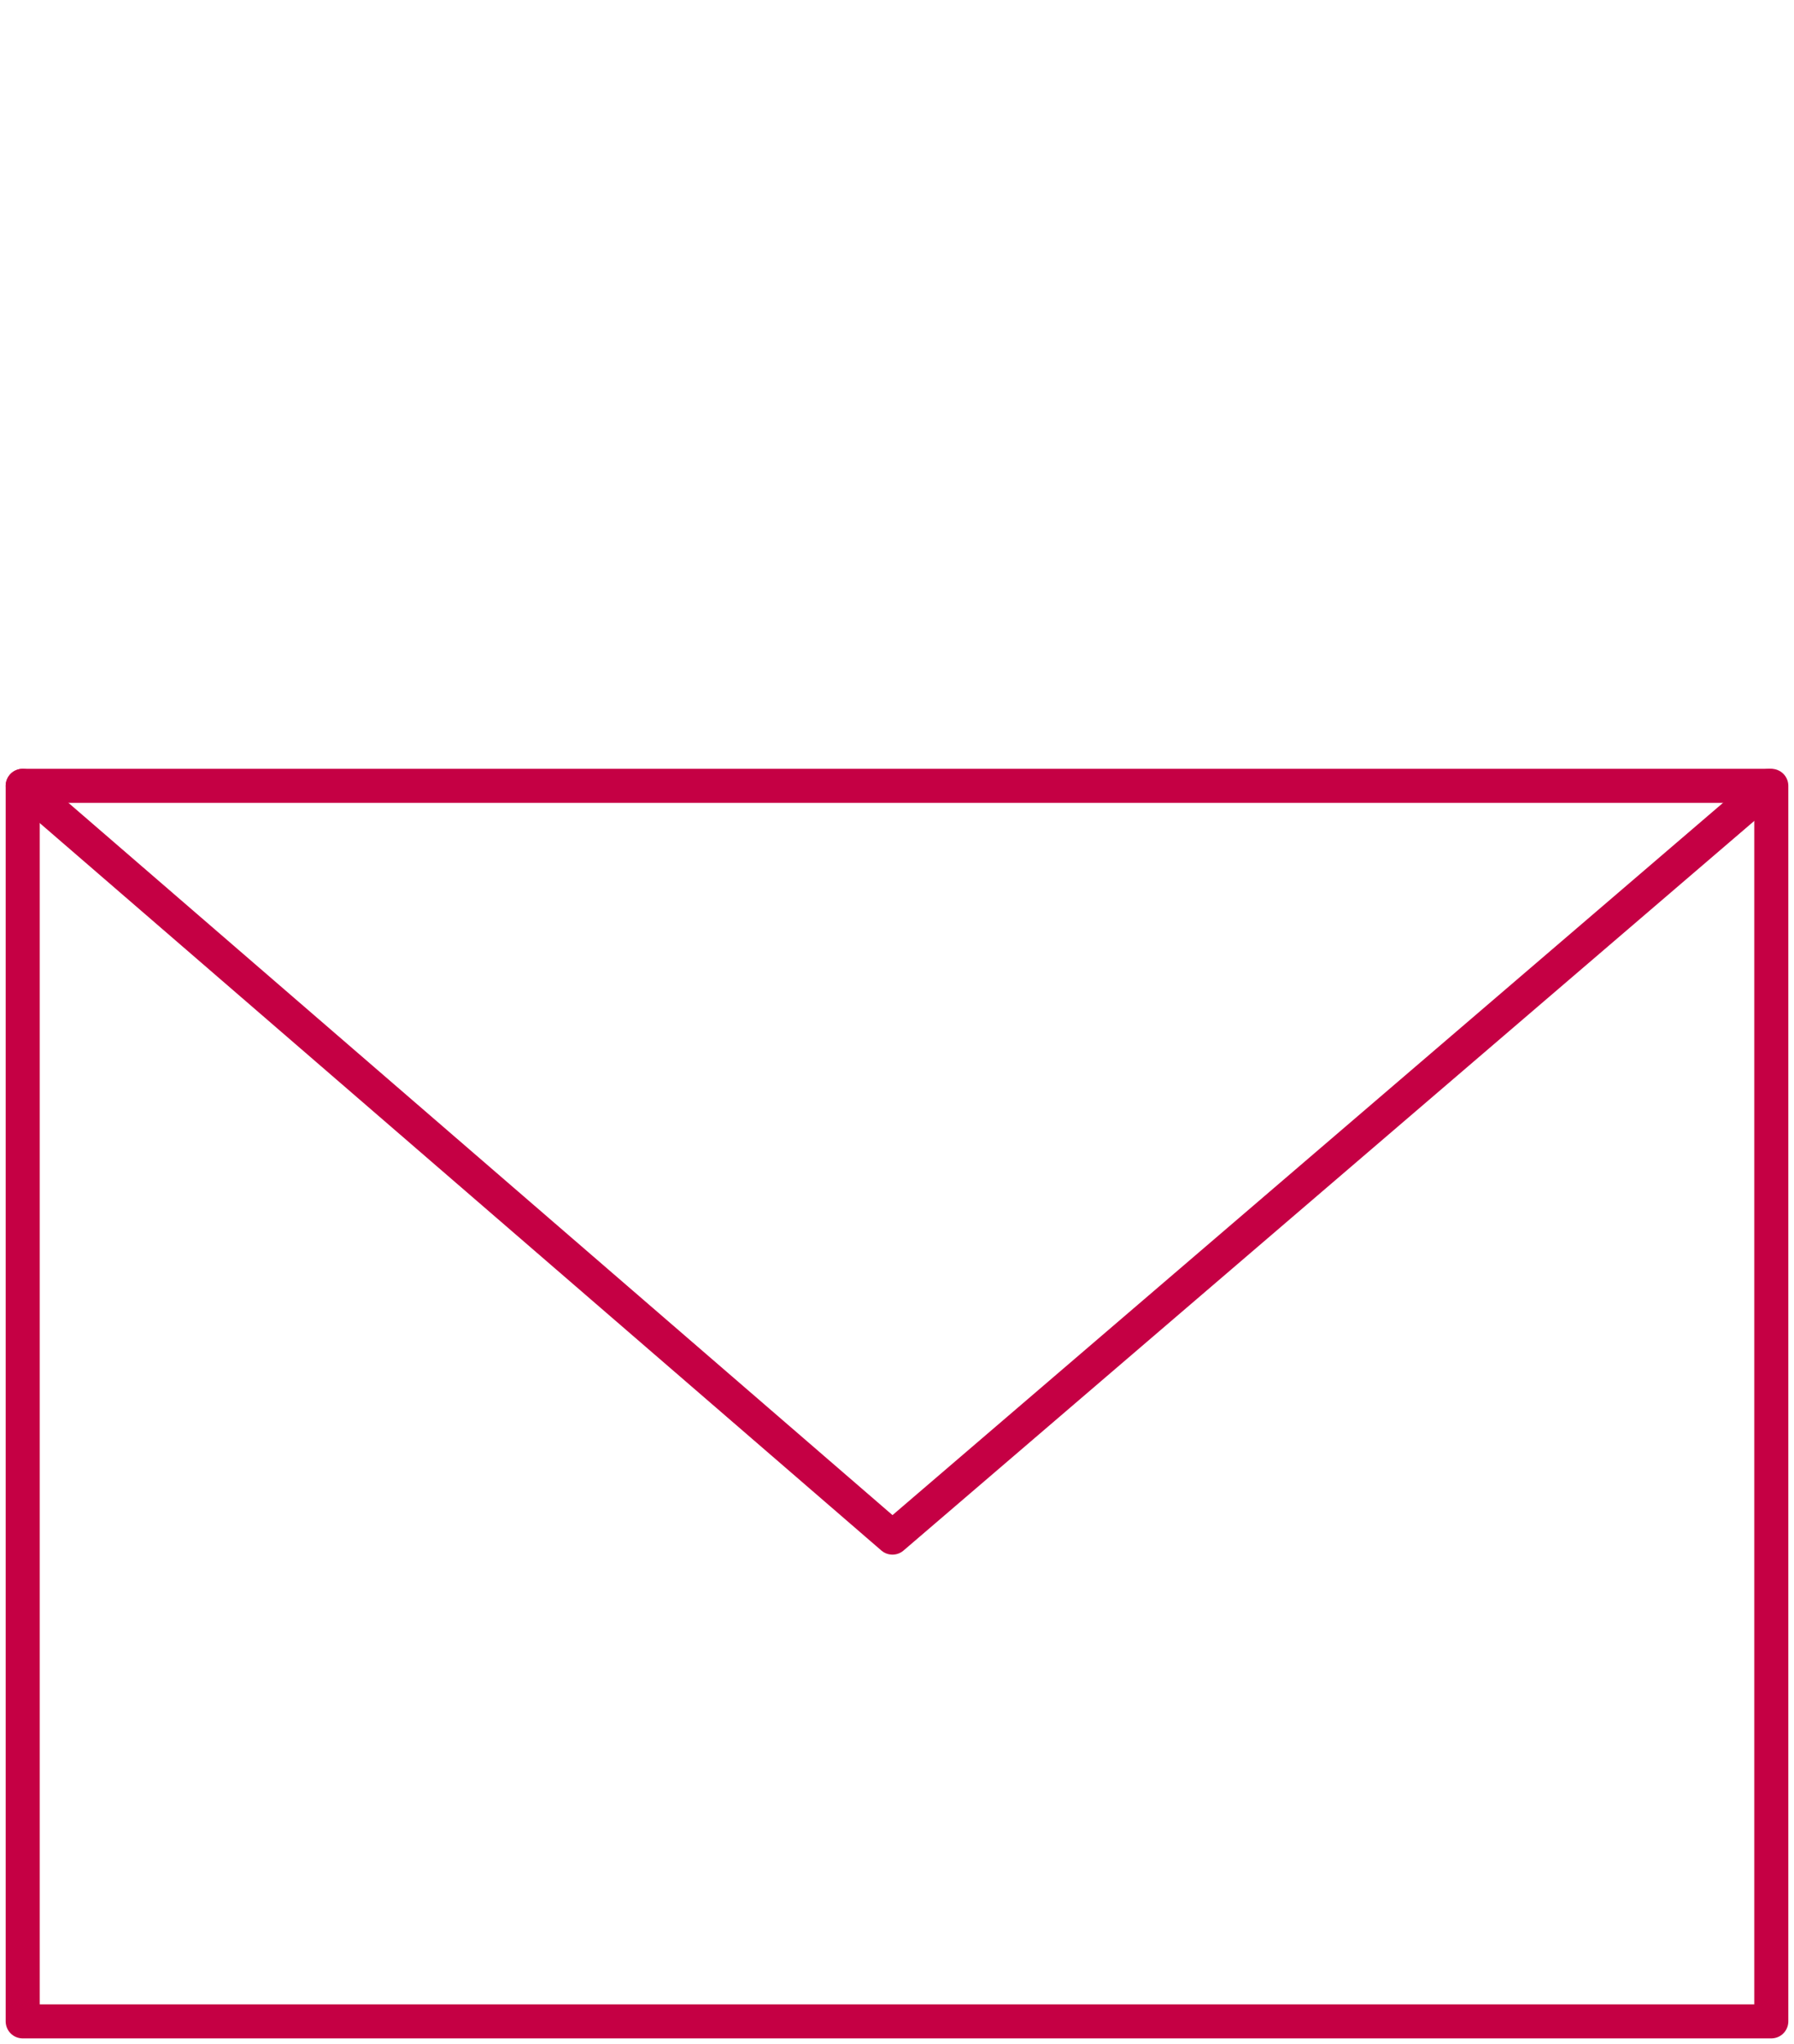
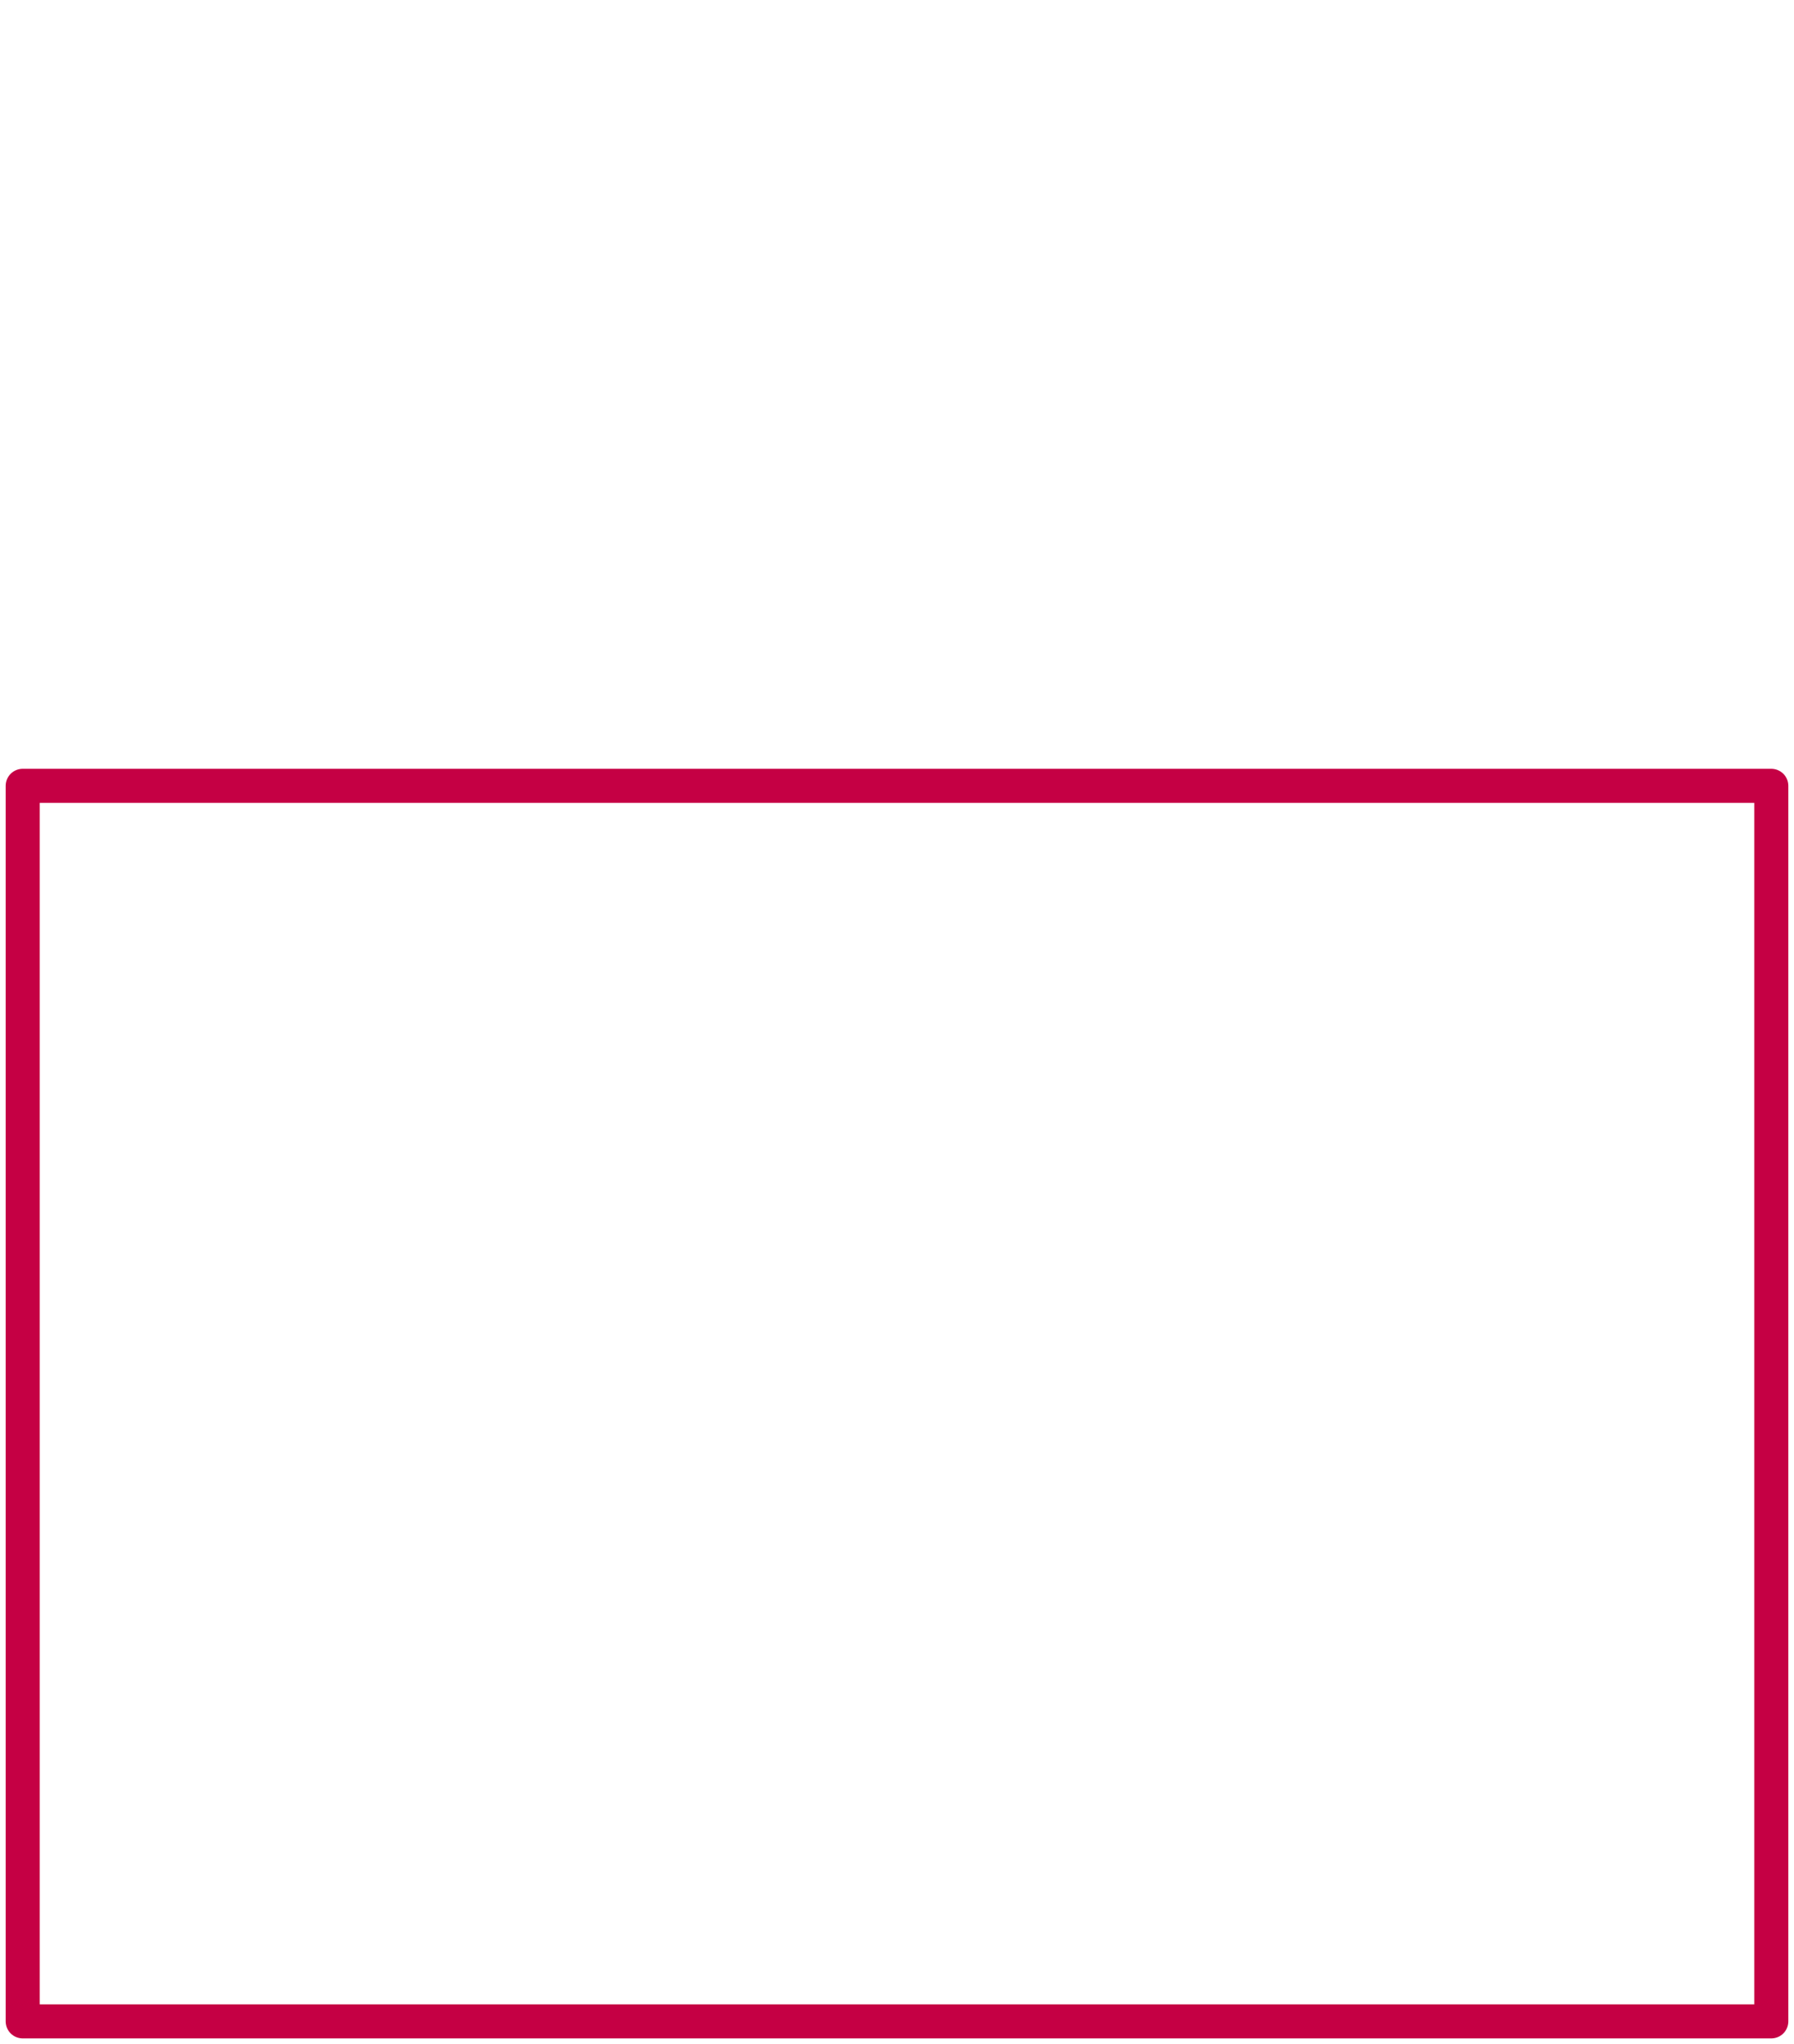
<svg xmlns="http://www.w3.org/2000/svg" id="Capa_1" data-name="Capa 1" version="1.1" viewBox="0 0 79 90">
  <defs>
    <style> .cls-1 { fill: none; stroke: #c50044; stroke-linecap: round; stroke-linejoin: round; stroke-width: 1.5px; } </style>
  </defs>
  <path class="cls-1" d="M78,34.6H1v54.4h77s0-54.4,0-54.4Z" />
-   <path class="cls-1" d="M1,34.6l38.3,33.1,38.6-33.1" />
</svg>